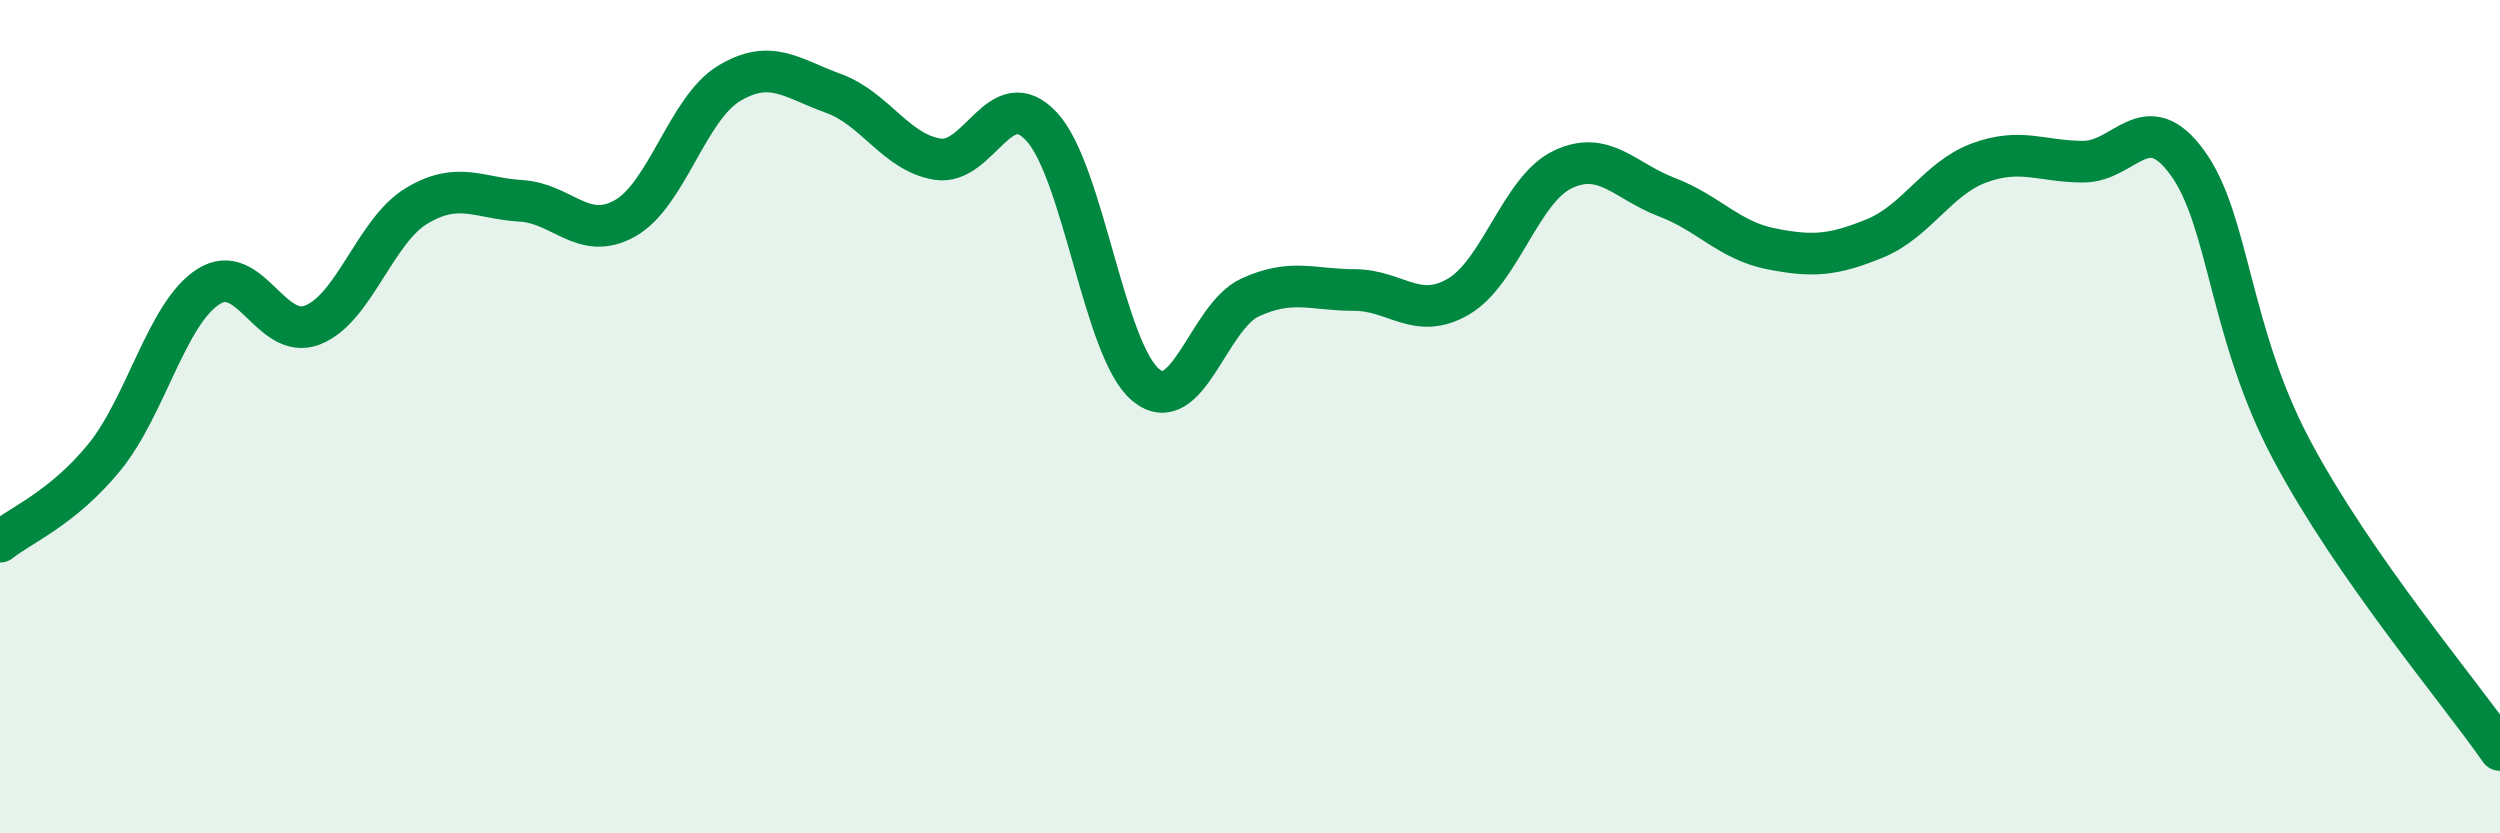
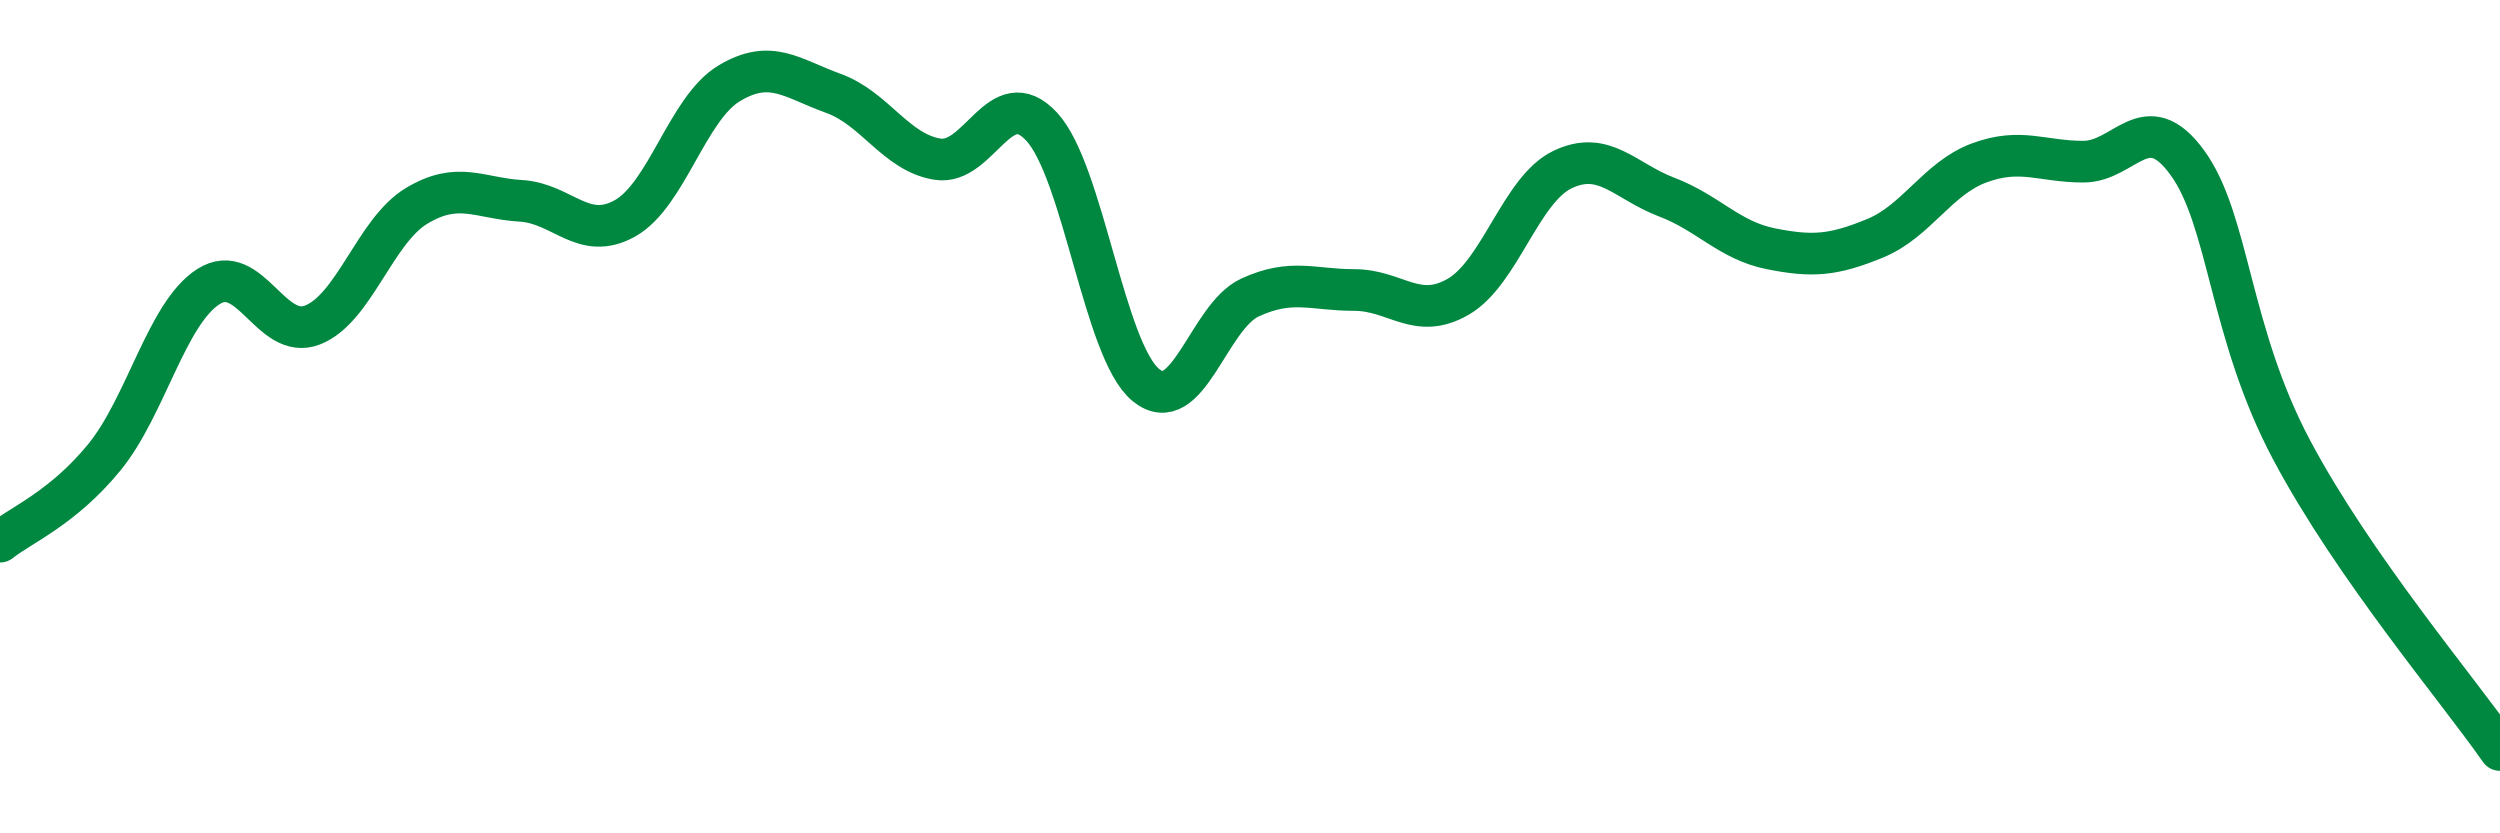
<svg xmlns="http://www.w3.org/2000/svg" width="60" height="20" viewBox="0 0 60 20">
-   <path d="M 0,13 C 0.5,12.6 1.5,12.2 2.5,10.98 C 3.5,9.76 4,7.52 5,6.88 C 6,6.24 6.5,8.19 7.5,7.8 C 8.5,7.41 9,5.54 10,4.94 C 11,4.34 11.5,4.76 12.5,4.82 C 13.5,4.88 14,5.8 15,5.24 C 16,4.68 16.5,2.6 17.5,2 C 18.5,1.4 19,1.88 20,2.24 C 21,2.6 21.5,3.66 22.5,3.82 C 23.5,3.98 24,1.96 25,3.04 C 26,4.12 26.5,8.42 27.5,9.24 C 28.5,10.06 29,7.6 30,7.14 C 31,6.68 31.5,6.96 32.5,6.96 C 33.5,6.96 34,7.7 35,7.12 C 36,6.54 36.5,4.55 37.5,4.07 C 38.5,3.59 39,4.35 40,4.73 C 41,5.11 41.5,5.77 42.5,5.97 C 43.5,6.17 44,6.13 45,5.72 C 46,5.31 46.5,4.28 47.5,3.91 C 48.5,3.54 49,3.88 50,3.88 C 51,3.88 51.5,2.53 52.5,3.91 C 53.5,5.29 53.5,7.98 55,10.8 C 56.5,13.62 59,16.56 60,18L60 20L0 20Z" fill="#008740" opacity="0.1" stroke-linecap="round" stroke-linejoin="round" />
  <path d="M 0,13 C 0.5,12.6 1.5,12.2 2.5,10.98 C 3.5,9.76 4,7.52 5,6.88 C 6,6.24 6.5,8.19 7.5,7.8 C 8.5,7.41 9,5.54 10,4.94 C 11,4.34 11.5,4.76 12.5,4.82 C 13.5,4.88 14,5.8 15,5.24 C 16,4.68 16.5,2.6 17.5,2 C 18.5,1.4 19,1.88 20,2.24 C 21,2.6 21.5,3.66 22.5,3.82 C 23.5,3.98 24,1.96 25,3.04 C 26,4.12 26.5,8.42 27.5,9.24 C 28.5,10.06 29,7.6 30,7.14 C 31,6.68 31.5,6.96 32.5,6.96 C 33.5,6.96 34,7.7 35,7.12 C 36,6.54 36.5,4.55 37.5,4.07 C 38.5,3.59 39,4.35 40,4.73 C 41,5.11 41.5,5.77 42.5,5.97 C 43.5,6.17 44,6.13 45,5.72 C 46,5.31 46.5,4.28 47.5,3.91 C 48.5,3.54 49,3.88 50,3.88 C 51,3.88 51.5,2.53 52.5,3.91 C 53.5,5.29 53.5,7.98 55,10.8 C 56.5,13.62 59,16.56 60,18" stroke="#008740" stroke-width="1" fill="none" stroke-linecap="round" stroke-linejoin="round" />
</svg>